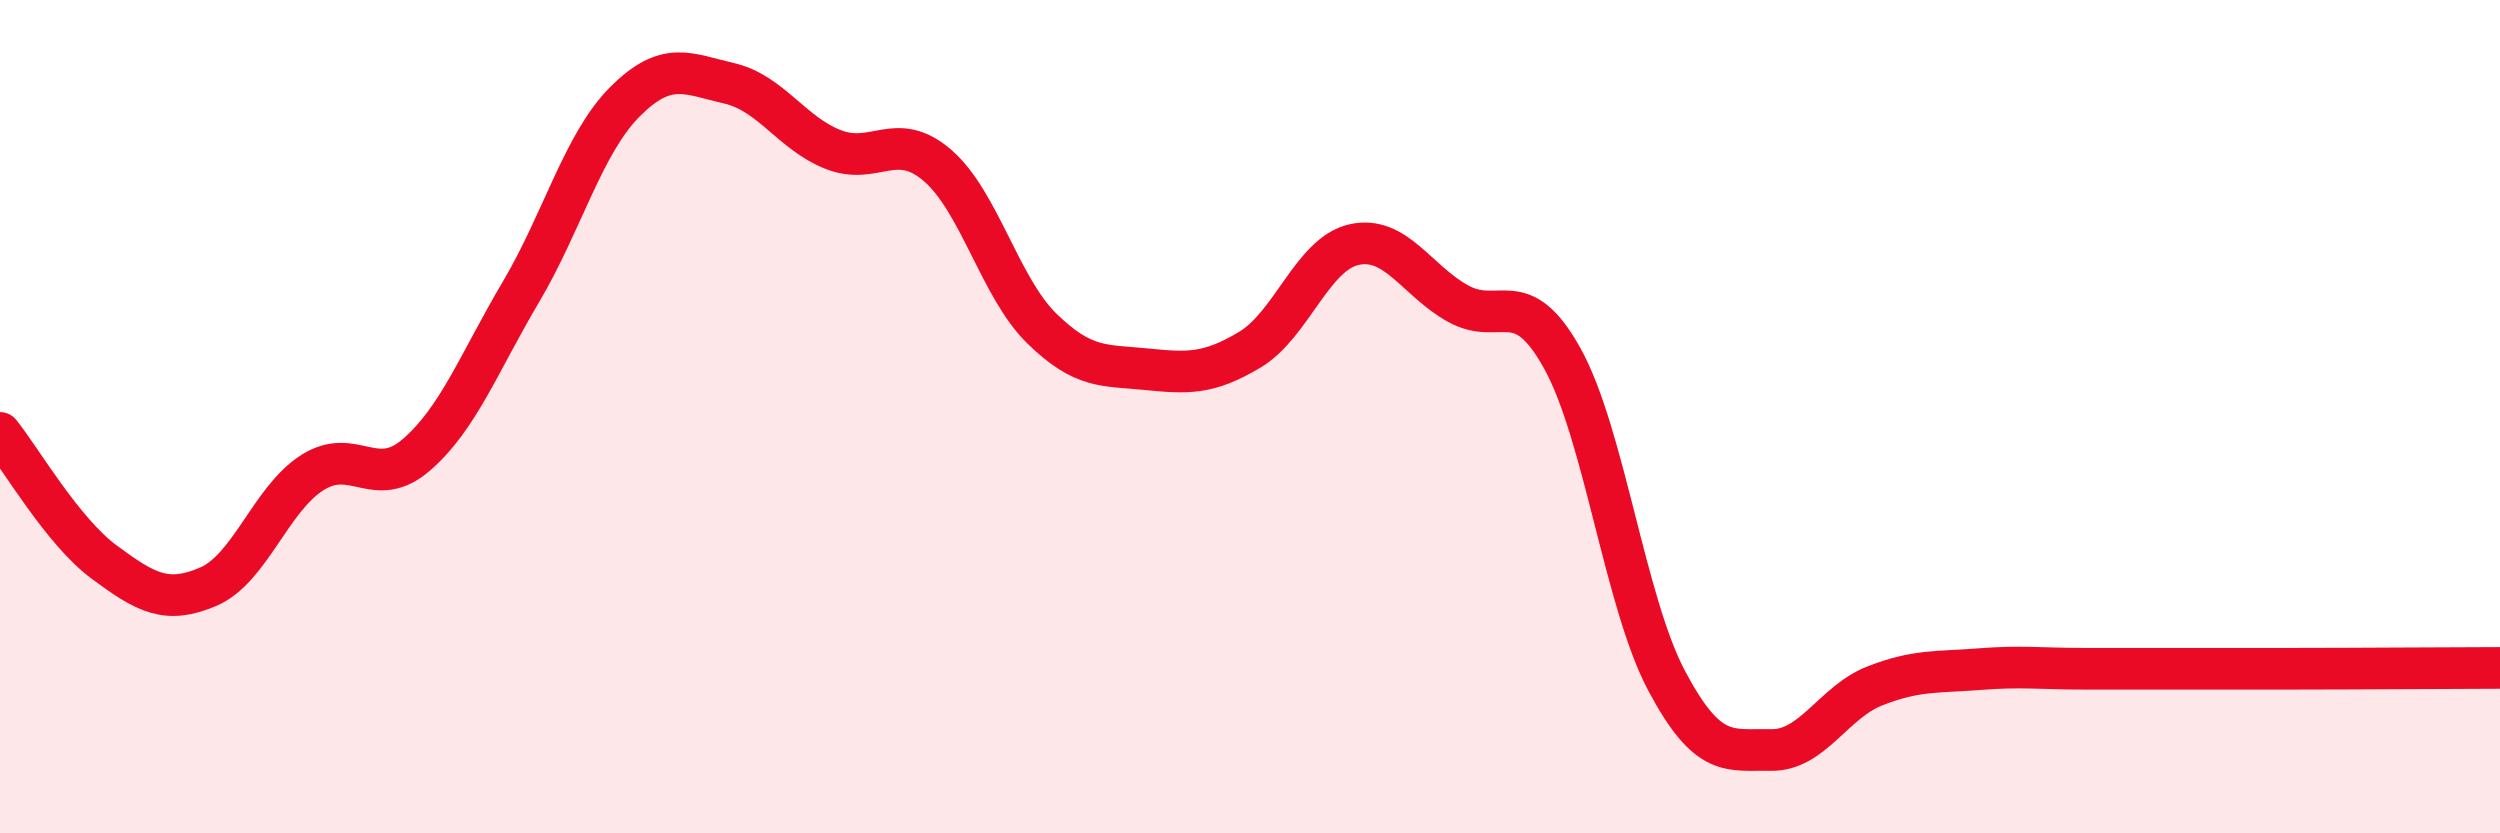
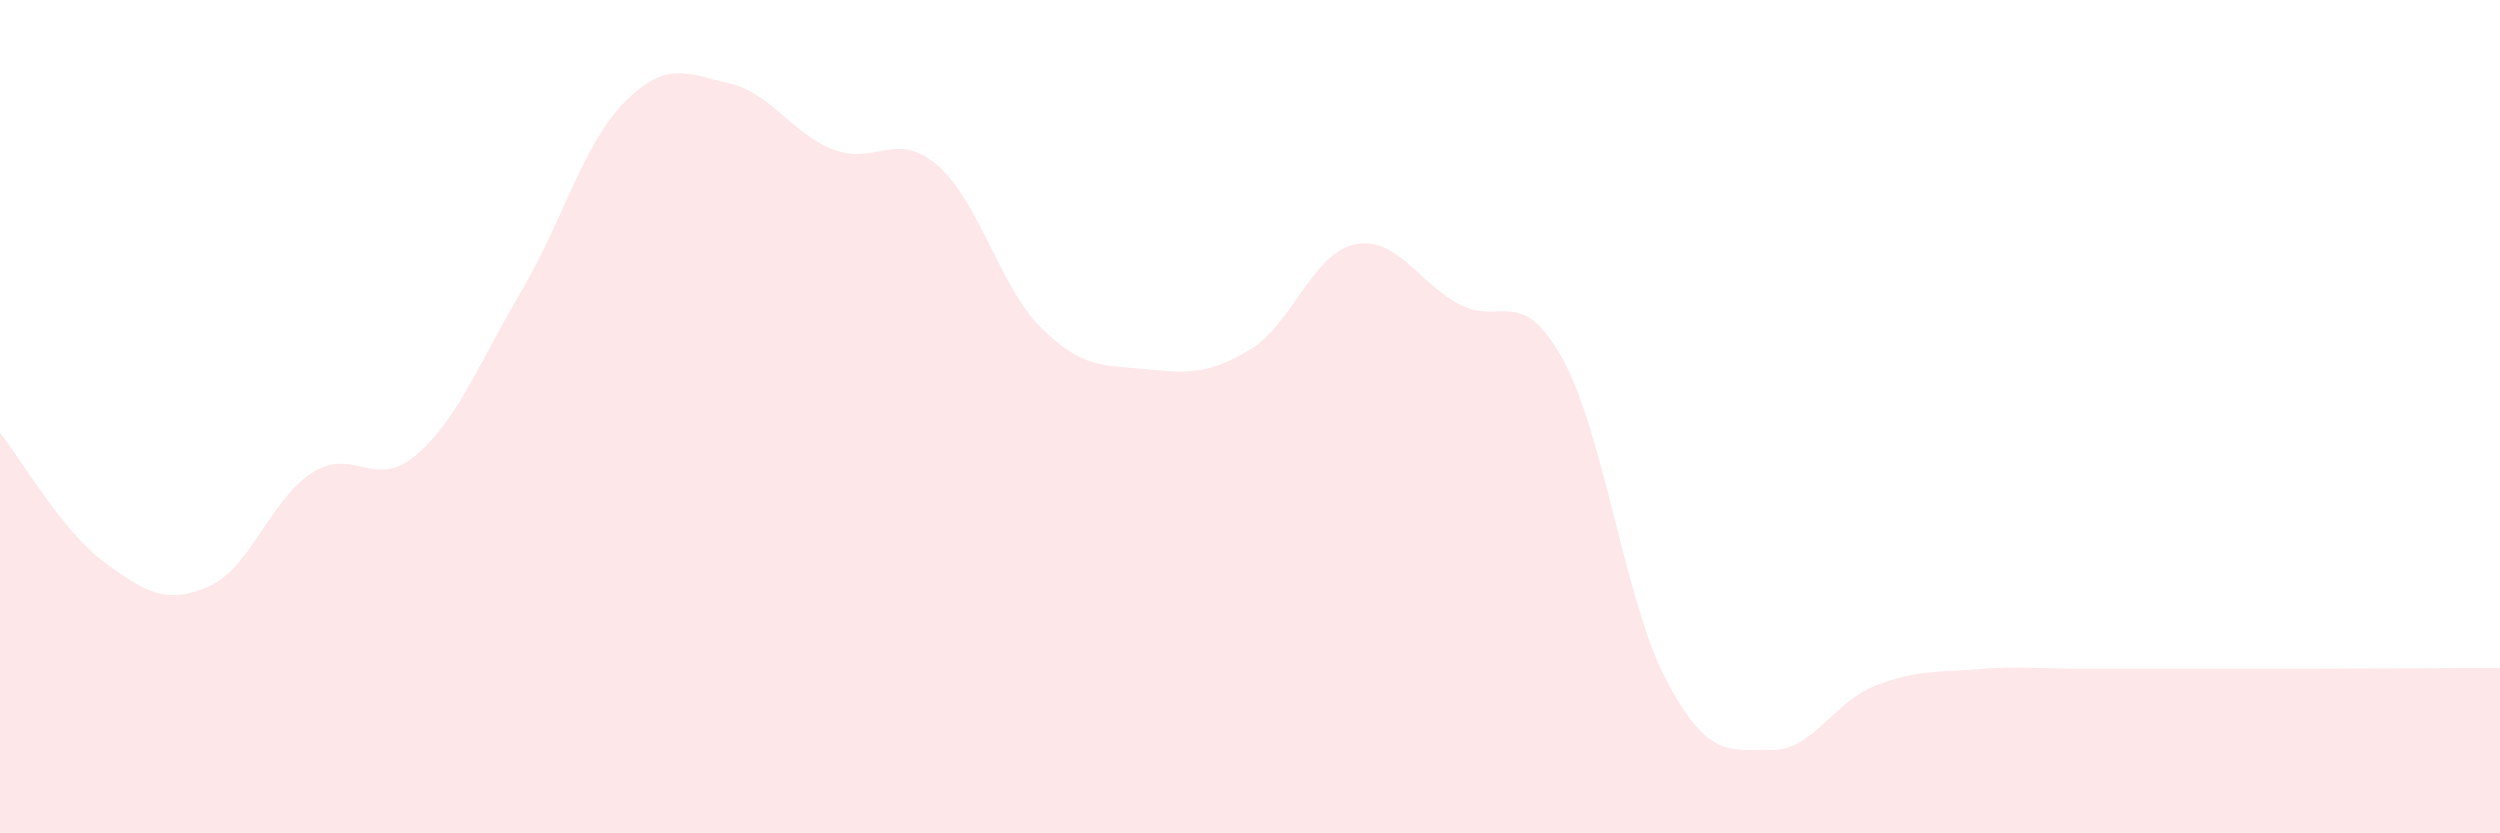
<svg xmlns="http://www.w3.org/2000/svg" width="60" height="20" viewBox="0 0 60 20">
  <path d="M 0,10.39 C 0.5,11.01 1.5,12.75 2.5,13.49 C 3.5,14.23 4,14.51 5,14.08 C 6,13.65 6.5,11.97 7.5,11.34 C 8.5,10.71 9,11.78 10,10.91 C 11,10.04 11.5,8.7 12.5,7.01 C 13.5,5.32 14,3.44 15,2.44 C 16,1.44 16.5,1.77 17.5,2 C 18.5,2.23 19,3.2 20,3.59 C 21,3.98 21.5,3.11 22.5,3.97 C 23.5,4.83 24,6.9 25,7.88 C 26,8.86 26.5,8.76 27.5,8.86 C 28.5,8.96 29,8.99 30,8.39 C 31,7.79 31.5,6.09 32.5,5.87 C 33.5,5.65 34,6.74 35,7.29 C 36,7.84 36.5,6.8 37.5,8.61 C 38.5,10.42 39,14.46 40,16.34 C 41,18.22 41.5,17.98 42.5,18 C 43.5,18.02 44,16.85 45,16.46 C 46,16.07 46.5,16.14 47.5,16.06 C 48.5,15.98 49,16.05 50,16.05 C 51,16.05 51.5,16.05 52.5,16.05 C 53.5,16.05 53.5,16.05 55,16.05 C 56.5,16.05 59,16.03 60,16.03L60 20L0 20Z" fill="#EB0A25" opacity="0.1" stroke-linecap="round" stroke-linejoin="round" />
-   <path d="M 0,10.39 C 0.5,11.01 1.5,12.75 2.5,13.49 C 3.5,14.23 4,14.51 5,14.08 C 6,13.65 6.5,11.97 7.5,11.34 C 8.5,10.71 9,11.78 10,10.91 C 11,10.04 11.5,8.7 12.5,7.01 C 13.5,5.32 14,3.44 15,2.44 C 16,1.44 16.5,1.77 17.5,2 C 18.5,2.23 19,3.2 20,3.59 C 21,3.98 21.5,3.11 22.5,3.97 C 23.5,4.83 24,6.9 25,7.88 C 26,8.86 26.5,8.76 27.5,8.86 C 28.5,8.96 29,8.99 30,8.39 C 31,7.79 31.5,6.09 32.5,5.87 C 33.5,5.65 34,6.74 35,7.29 C 36,7.84 36.5,6.8 37.5,8.61 C 38.5,10.42 39,14.46 40,16.34 C 41,18.22 41.5,17.98 42.5,18 C 43.5,18.02 44,16.85 45,16.46 C 46,16.07 46.5,16.14 47.5,16.06 C 48.5,15.98 49,16.05 50,16.05 C 51,16.05 51.5,16.05 52.5,16.05 C 53.5,16.05 53.5,16.05 55,16.05 C 56.5,16.05 59,16.03 60,16.03" stroke="#EB0A25" stroke-width="1" fill="none" stroke-linecap="round" stroke-linejoin="round" />
</svg>